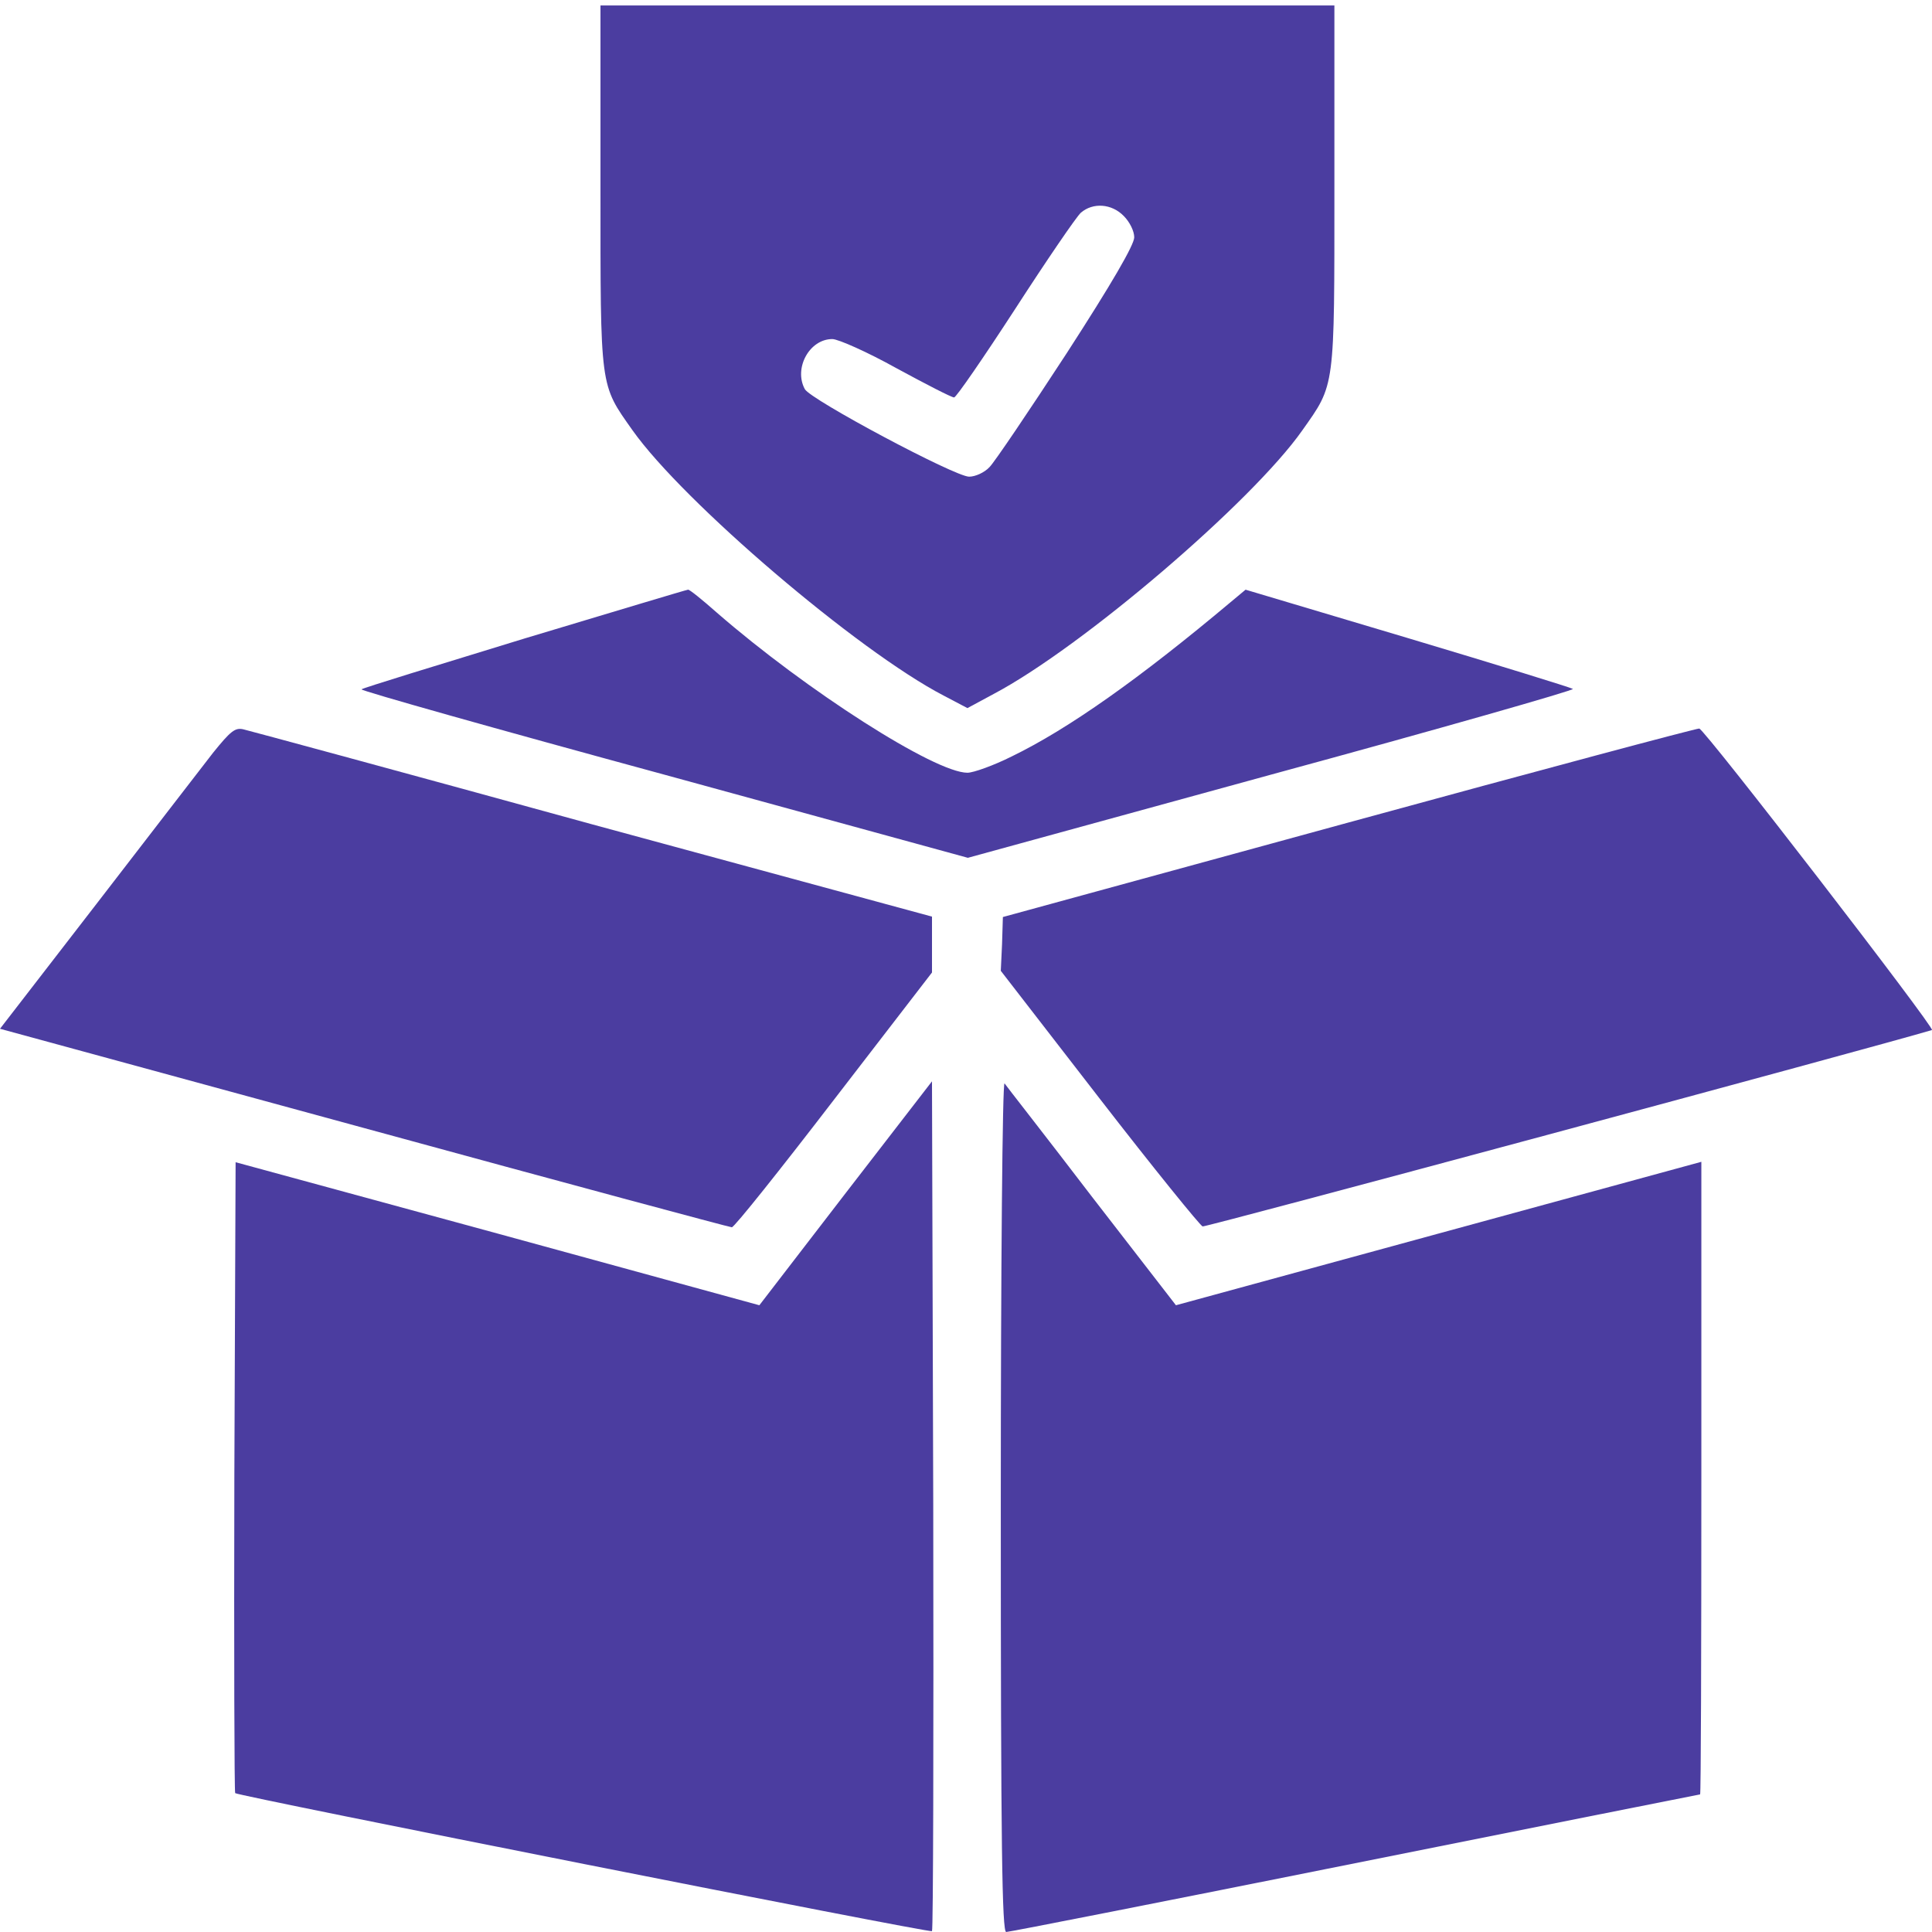
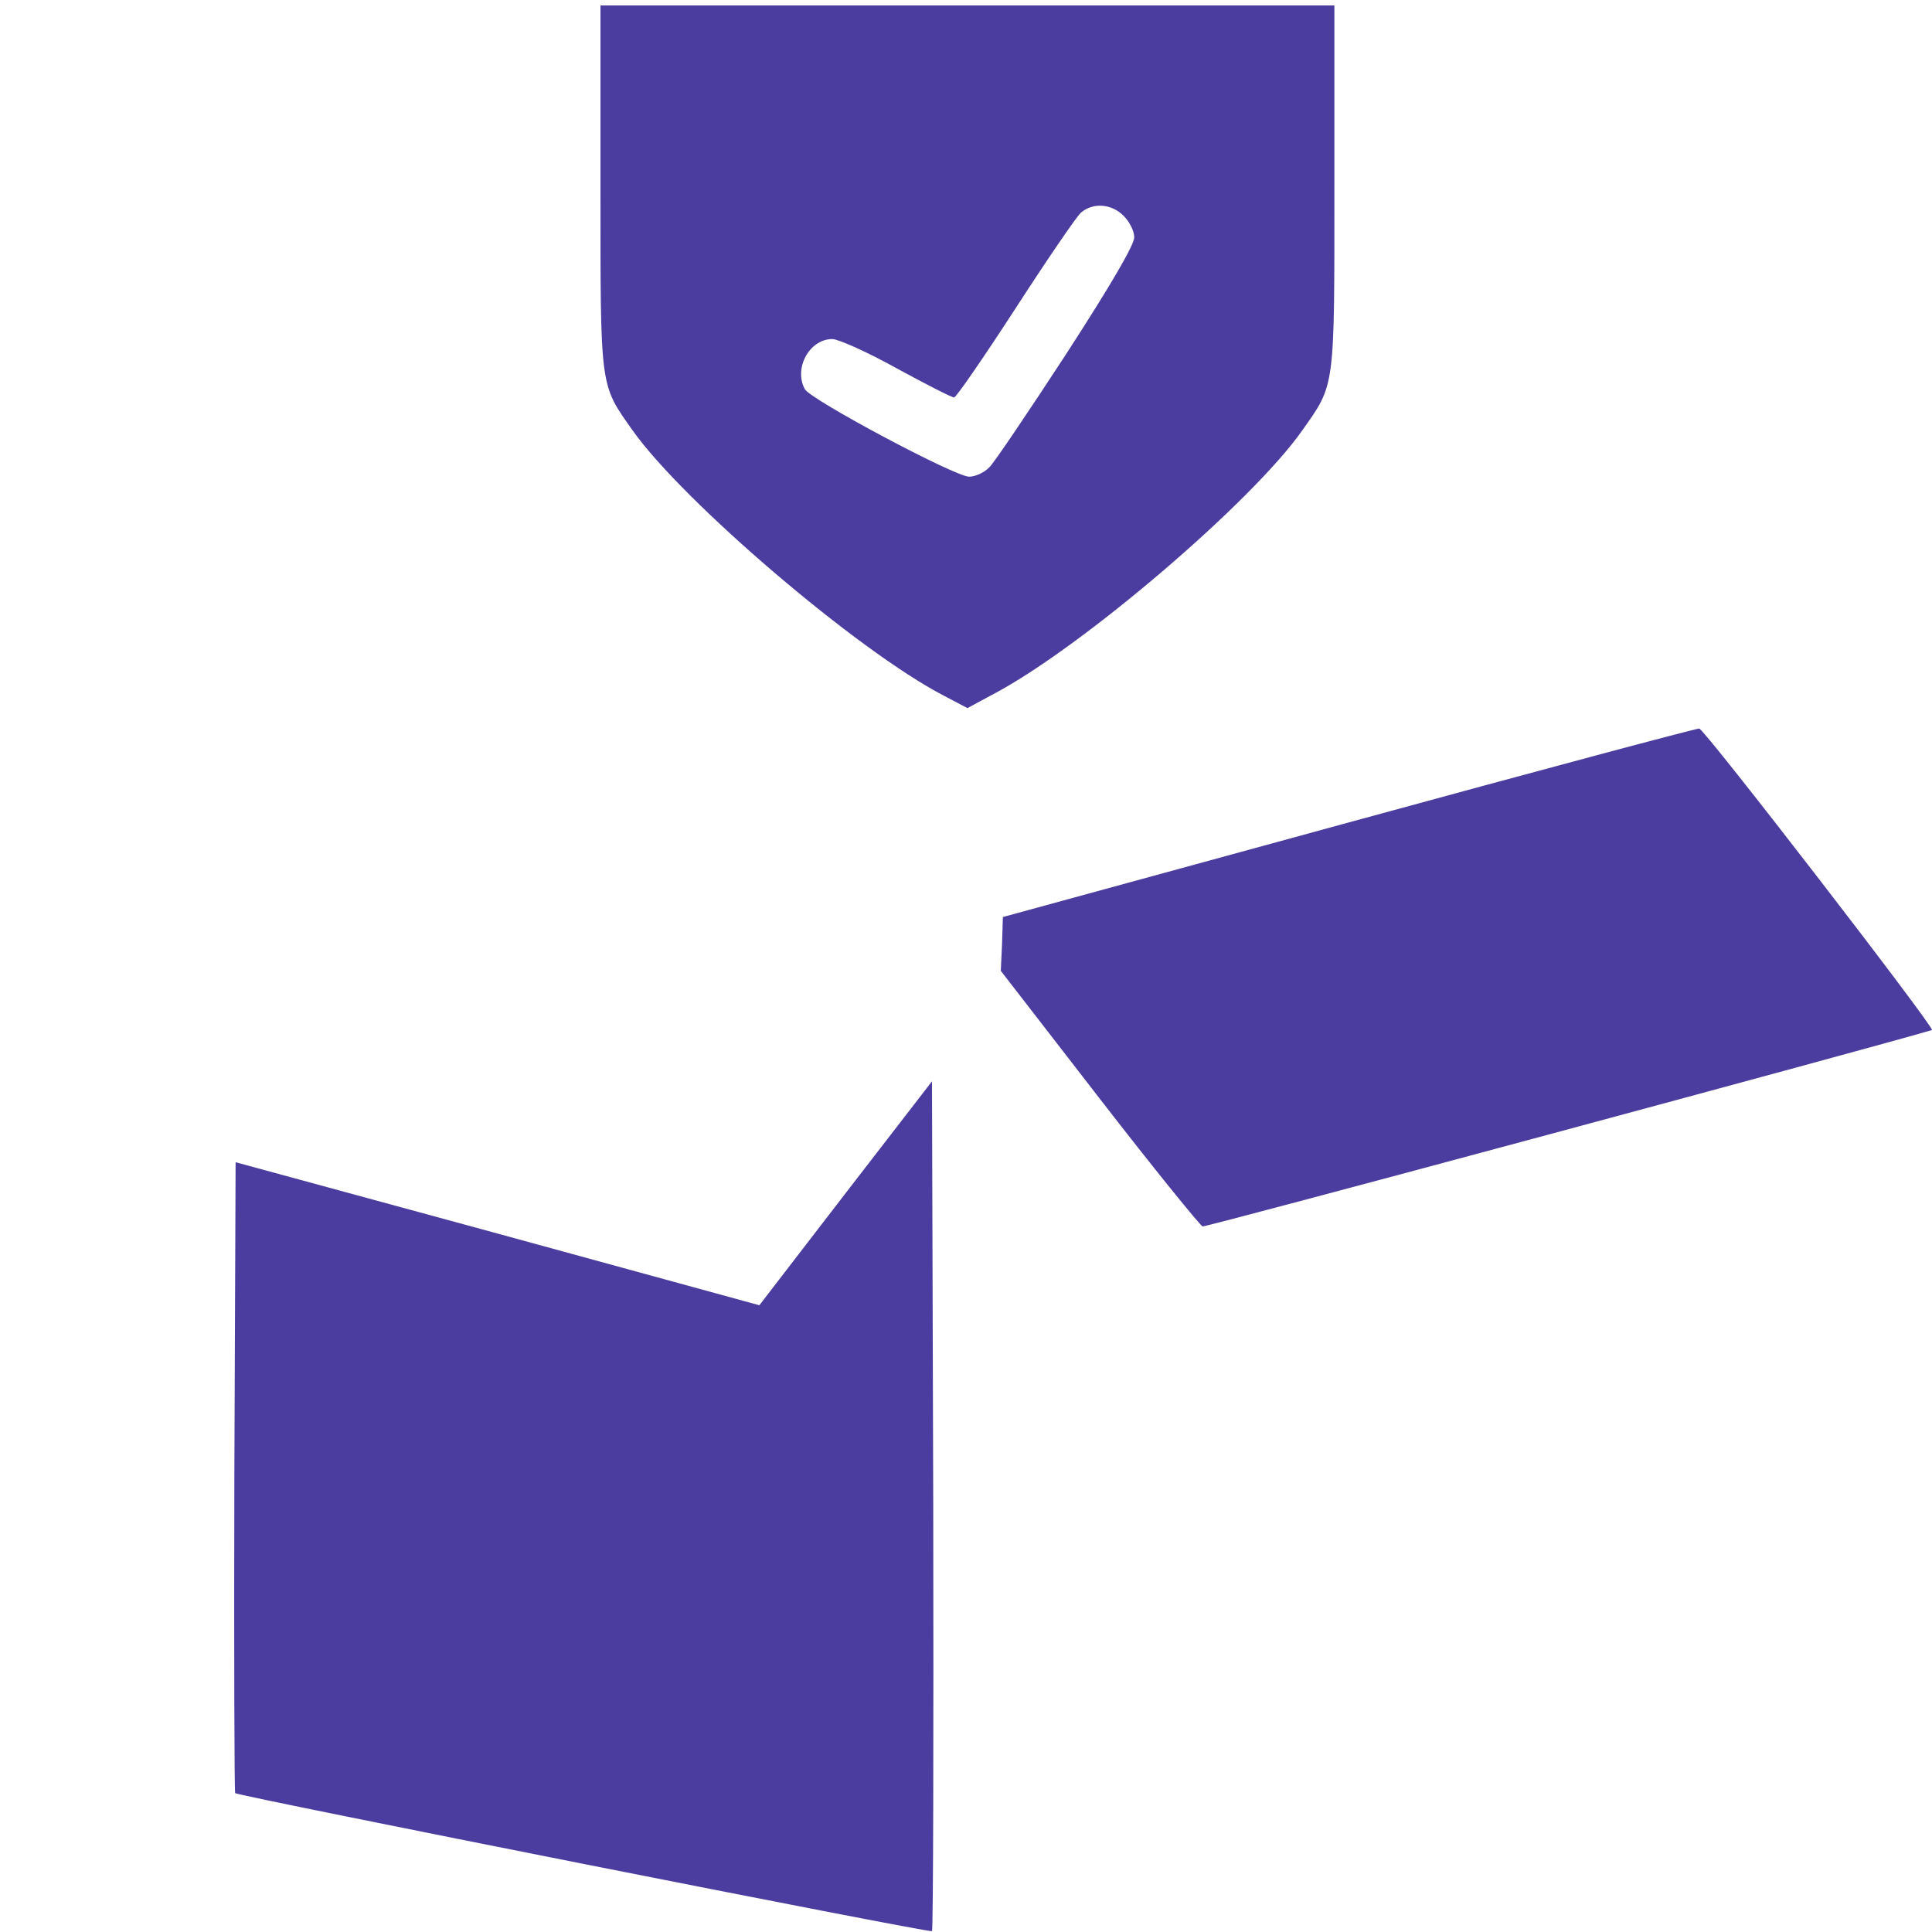
<svg xmlns="http://www.w3.org/2000/svg" width="512" height="512" viewBox="0 0 512 512" fill="none">
  <g clip-path="url(#clip0_7303_79)">
    <path d="M159.133 49.41C159.133 103.448 158.912 101.68 167.642 114.057C181.124 133.065 227.317 172.517 250.082 184.341L256.381 187.656L263.343 183.899C286.771 171.522 331.858 132.954 345.119 114.057C353.85 101.68 353.629 103.448 353.629 49.41V1.449H256.381H159.133V49.41ZM297.822 57.256C299.369 58.803 300.584 61.234 300.584 62.892C300.584 64.881 294.617 75.158 282.682 93.613C272.736 108.863 263.564 122.456 262.238 123.782C260.912 125.219 258.48 126.324 256.823 126.324C253.065 126.324 214.719 105.88 213.282 103.117C210.298 97.592 214.498 89.856 220.576 89.856C222.123 89.856 229.859 93.282 237.594 97.592C245.33 101.791 252.181 105.327 252.844 105.327C253.397 105.327 260.691 94.718 269.089 81.789C277.377 68.97 285.224 57.477 286.439 56.372C289.644 53.609 294.617 53.941 297.822 57.256Z" fill="#4B3DA0" />
-     <path d="M139.02 169.201C115.592 176.384 96.032 182.352 95.811 182.683C95.48 183.015 131.506 193.182 175.82 205.227L256.491 227.329L337.052 205.227C381.366 193.182 417.282 182.904 416.84 182.573C416.398 182.241 396.727 176.163 373.078 169.091L330.09 156.272L326.112 159.587C302.021 179.81 283.124 193.182 268.095 200.475C263.232 202.906 257.928 204.785 256.381 204.785C247.761 204.785 213.724 183.015 189.965 162.35C186.097 158.924 182.671 156.161 182.34 156.272C182.008 156.272 162.559 162.129 139.02 169.201Z" fill="#4B3DA0" />
-     <path d="M56.47 199.481C53.486 203.348 39.562 221.361 25.528 239.595L0 272.637L96.474 298.939C149.408 313.415 193.391 325.24 193.943 325.24C194.606 325.24 206.762 309.99 221.018 291.424L246.988 257.719V250.315V242.911L157.033 218.488C107.636 204.895 65.974 193.624 64.537 193.292C62.327 192.74 61.111 193.734 56.47 199.481Z" fill="#4B3DA0" />
    <path d="M357.496 217.936L265.774 243.021L265.553 250.204L265.221 257.277L291.302 290.982C305.668 309.548 318.045 324.798 318.708 325.019C319.592 325.24 497.622 277.279 511.988 272.969C512.983 272.638 451.871 193.403 450.324 193.071C449.771 192.961 407.999 204.122 357.496 217.936Z" fill="#4B3DA0" />
    <path d="M224.112 316.178L201.237 345.905L131.837 326.897L62.438 308L62.106 391.324C61.995 437.296 62.106 474.979 62.327 475.2C63.101 475.974 246.545 512.331 246.987 511.779C247.319 511.447 247.429 460.724 247.319 398.949L246.987 286.562L224.112 316.178Z" fill="#4B3DA0" />
-     <path d="M265.221 399.06C265.221 489.456 265.553 512 266.658 512C267.432 512 308.983 503.822 359.154 493.766C409.325 483.71 450.434 475.532 450.545 475.532C450.766 475.532 450.876 437.848 450.876 391.766V307.89L381.256 326.897L311.635 345.905L289.312 317.062C277.156 301.149 266.658 287.777 266.216 287.114C265.663 286.562 265.221 335.738 265.221 399.06Z" fill="#4B3DA0" />
  </g>
  <defs>
    <clipPath id="clip0_7303_79">
      <rect width="512" height="512" fill="white" />
    </clipPath>
  </defs>
</svg>